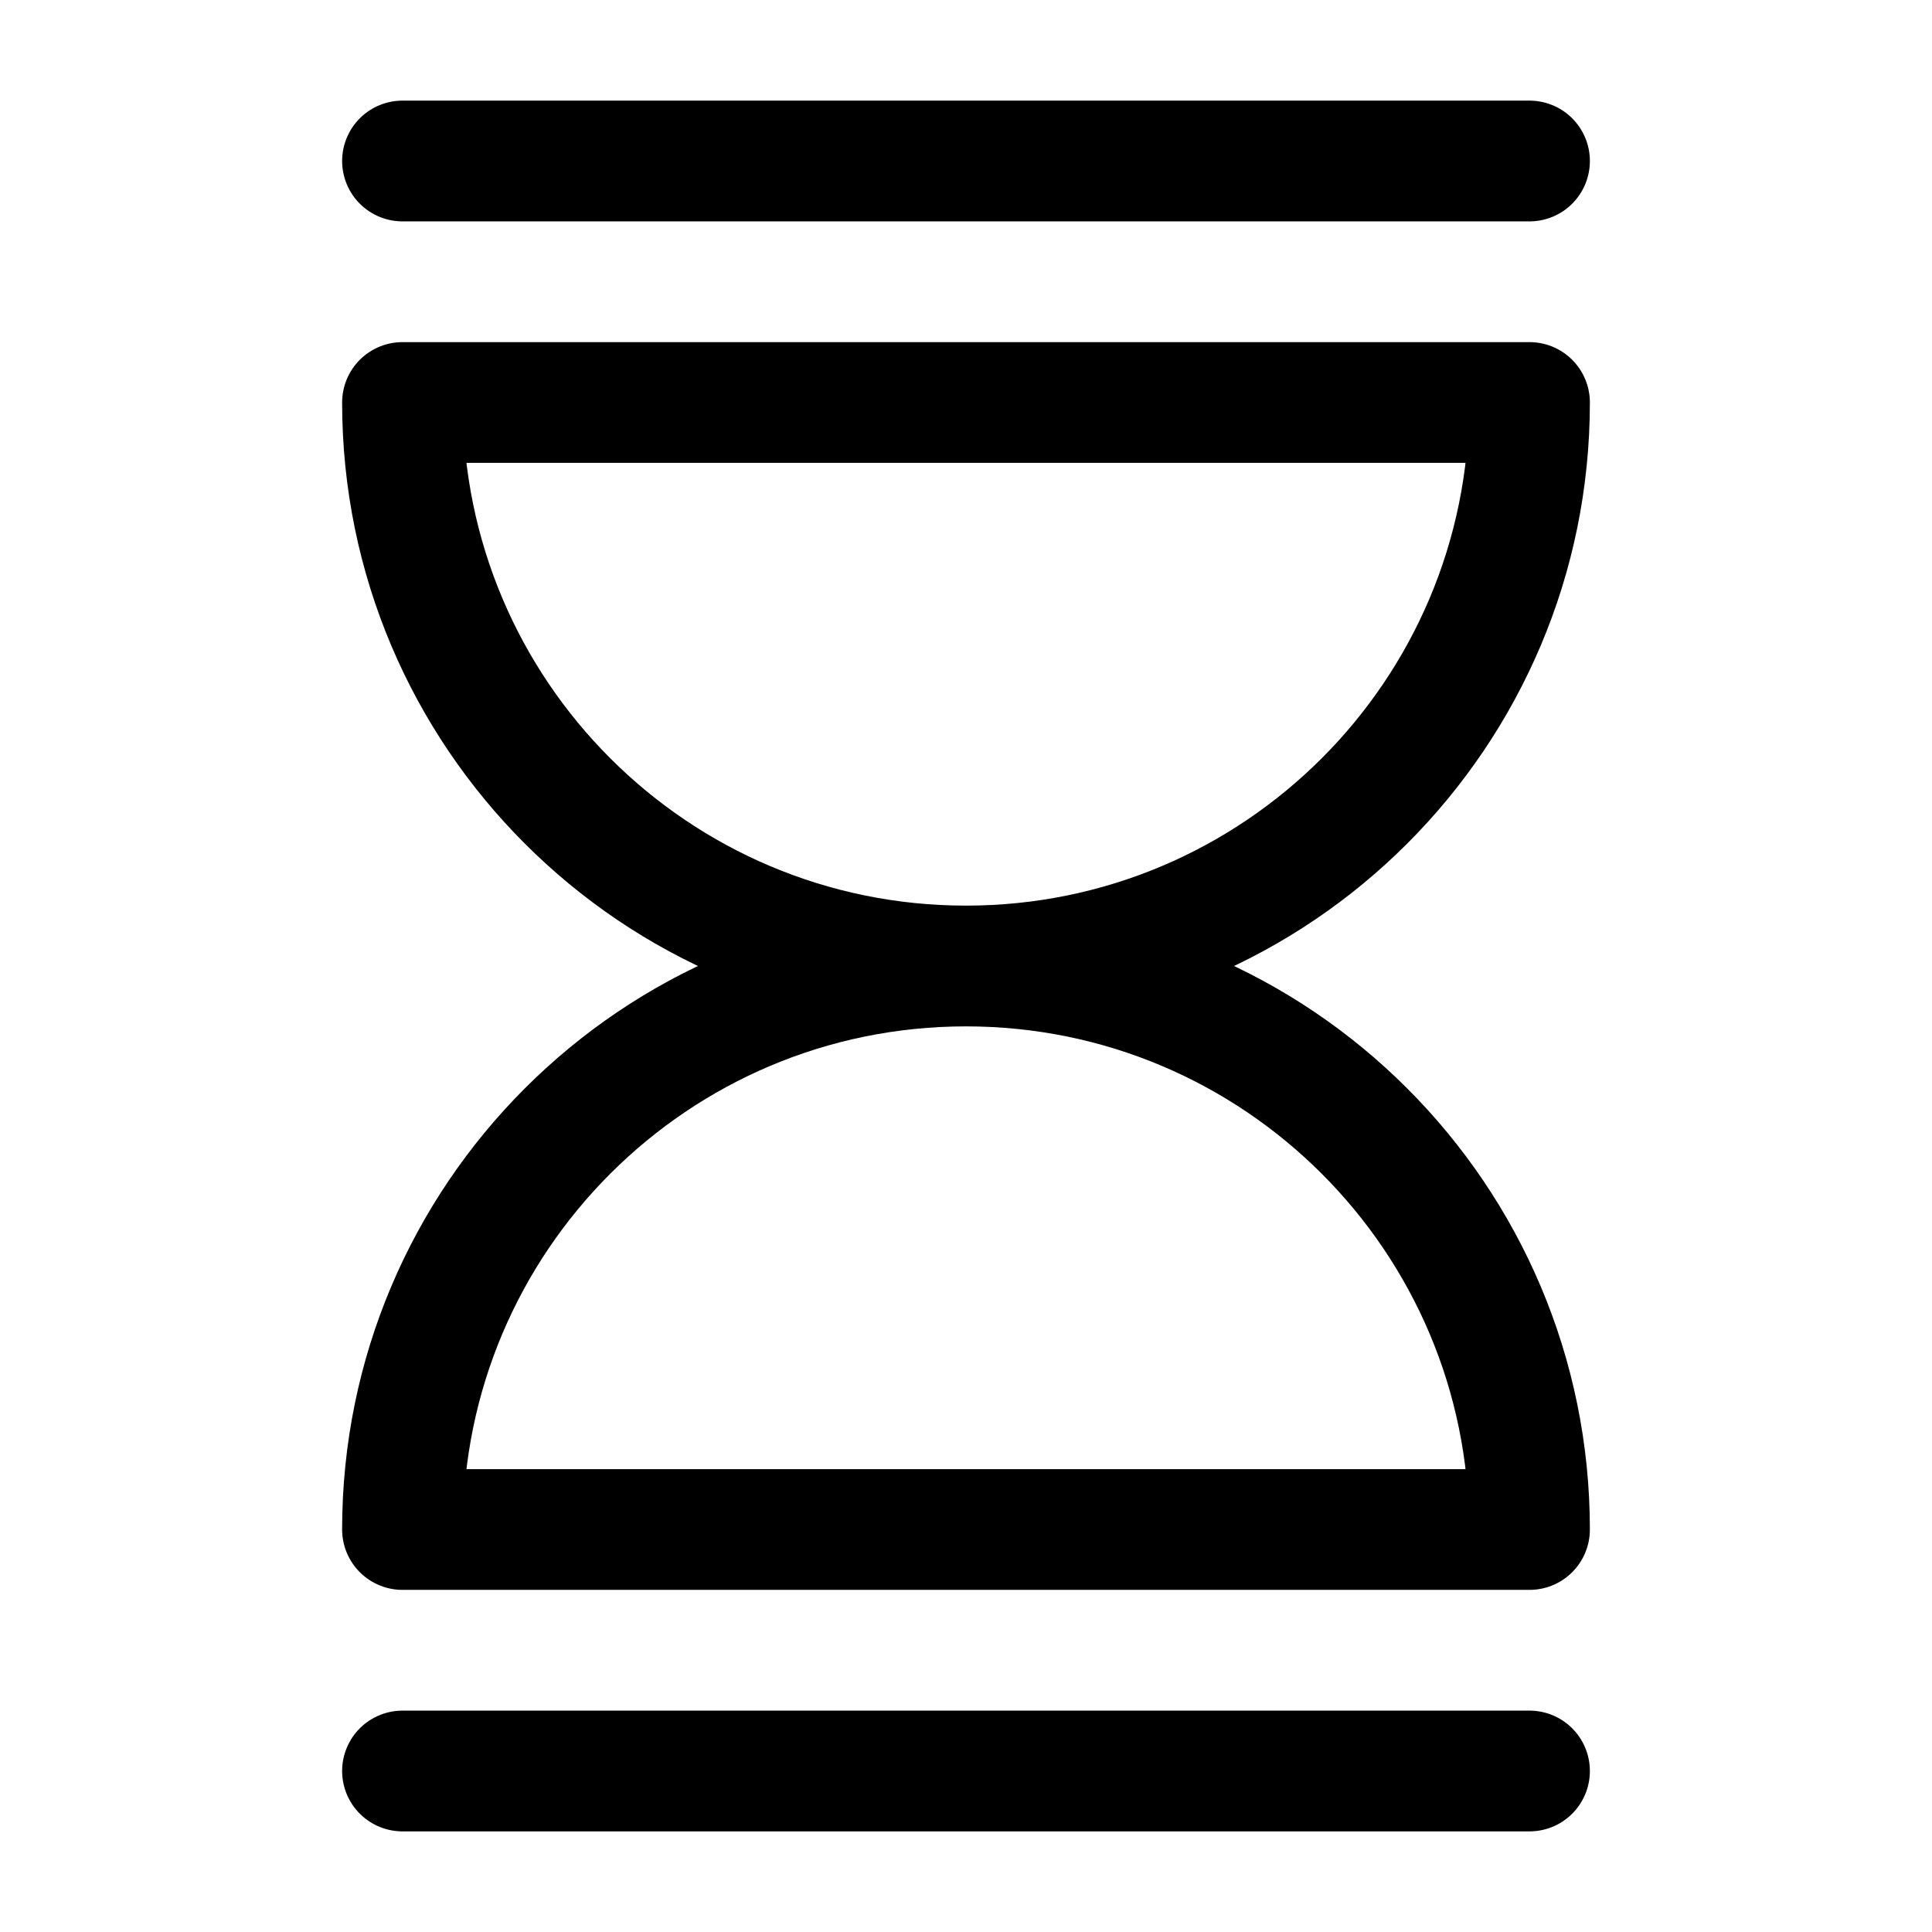
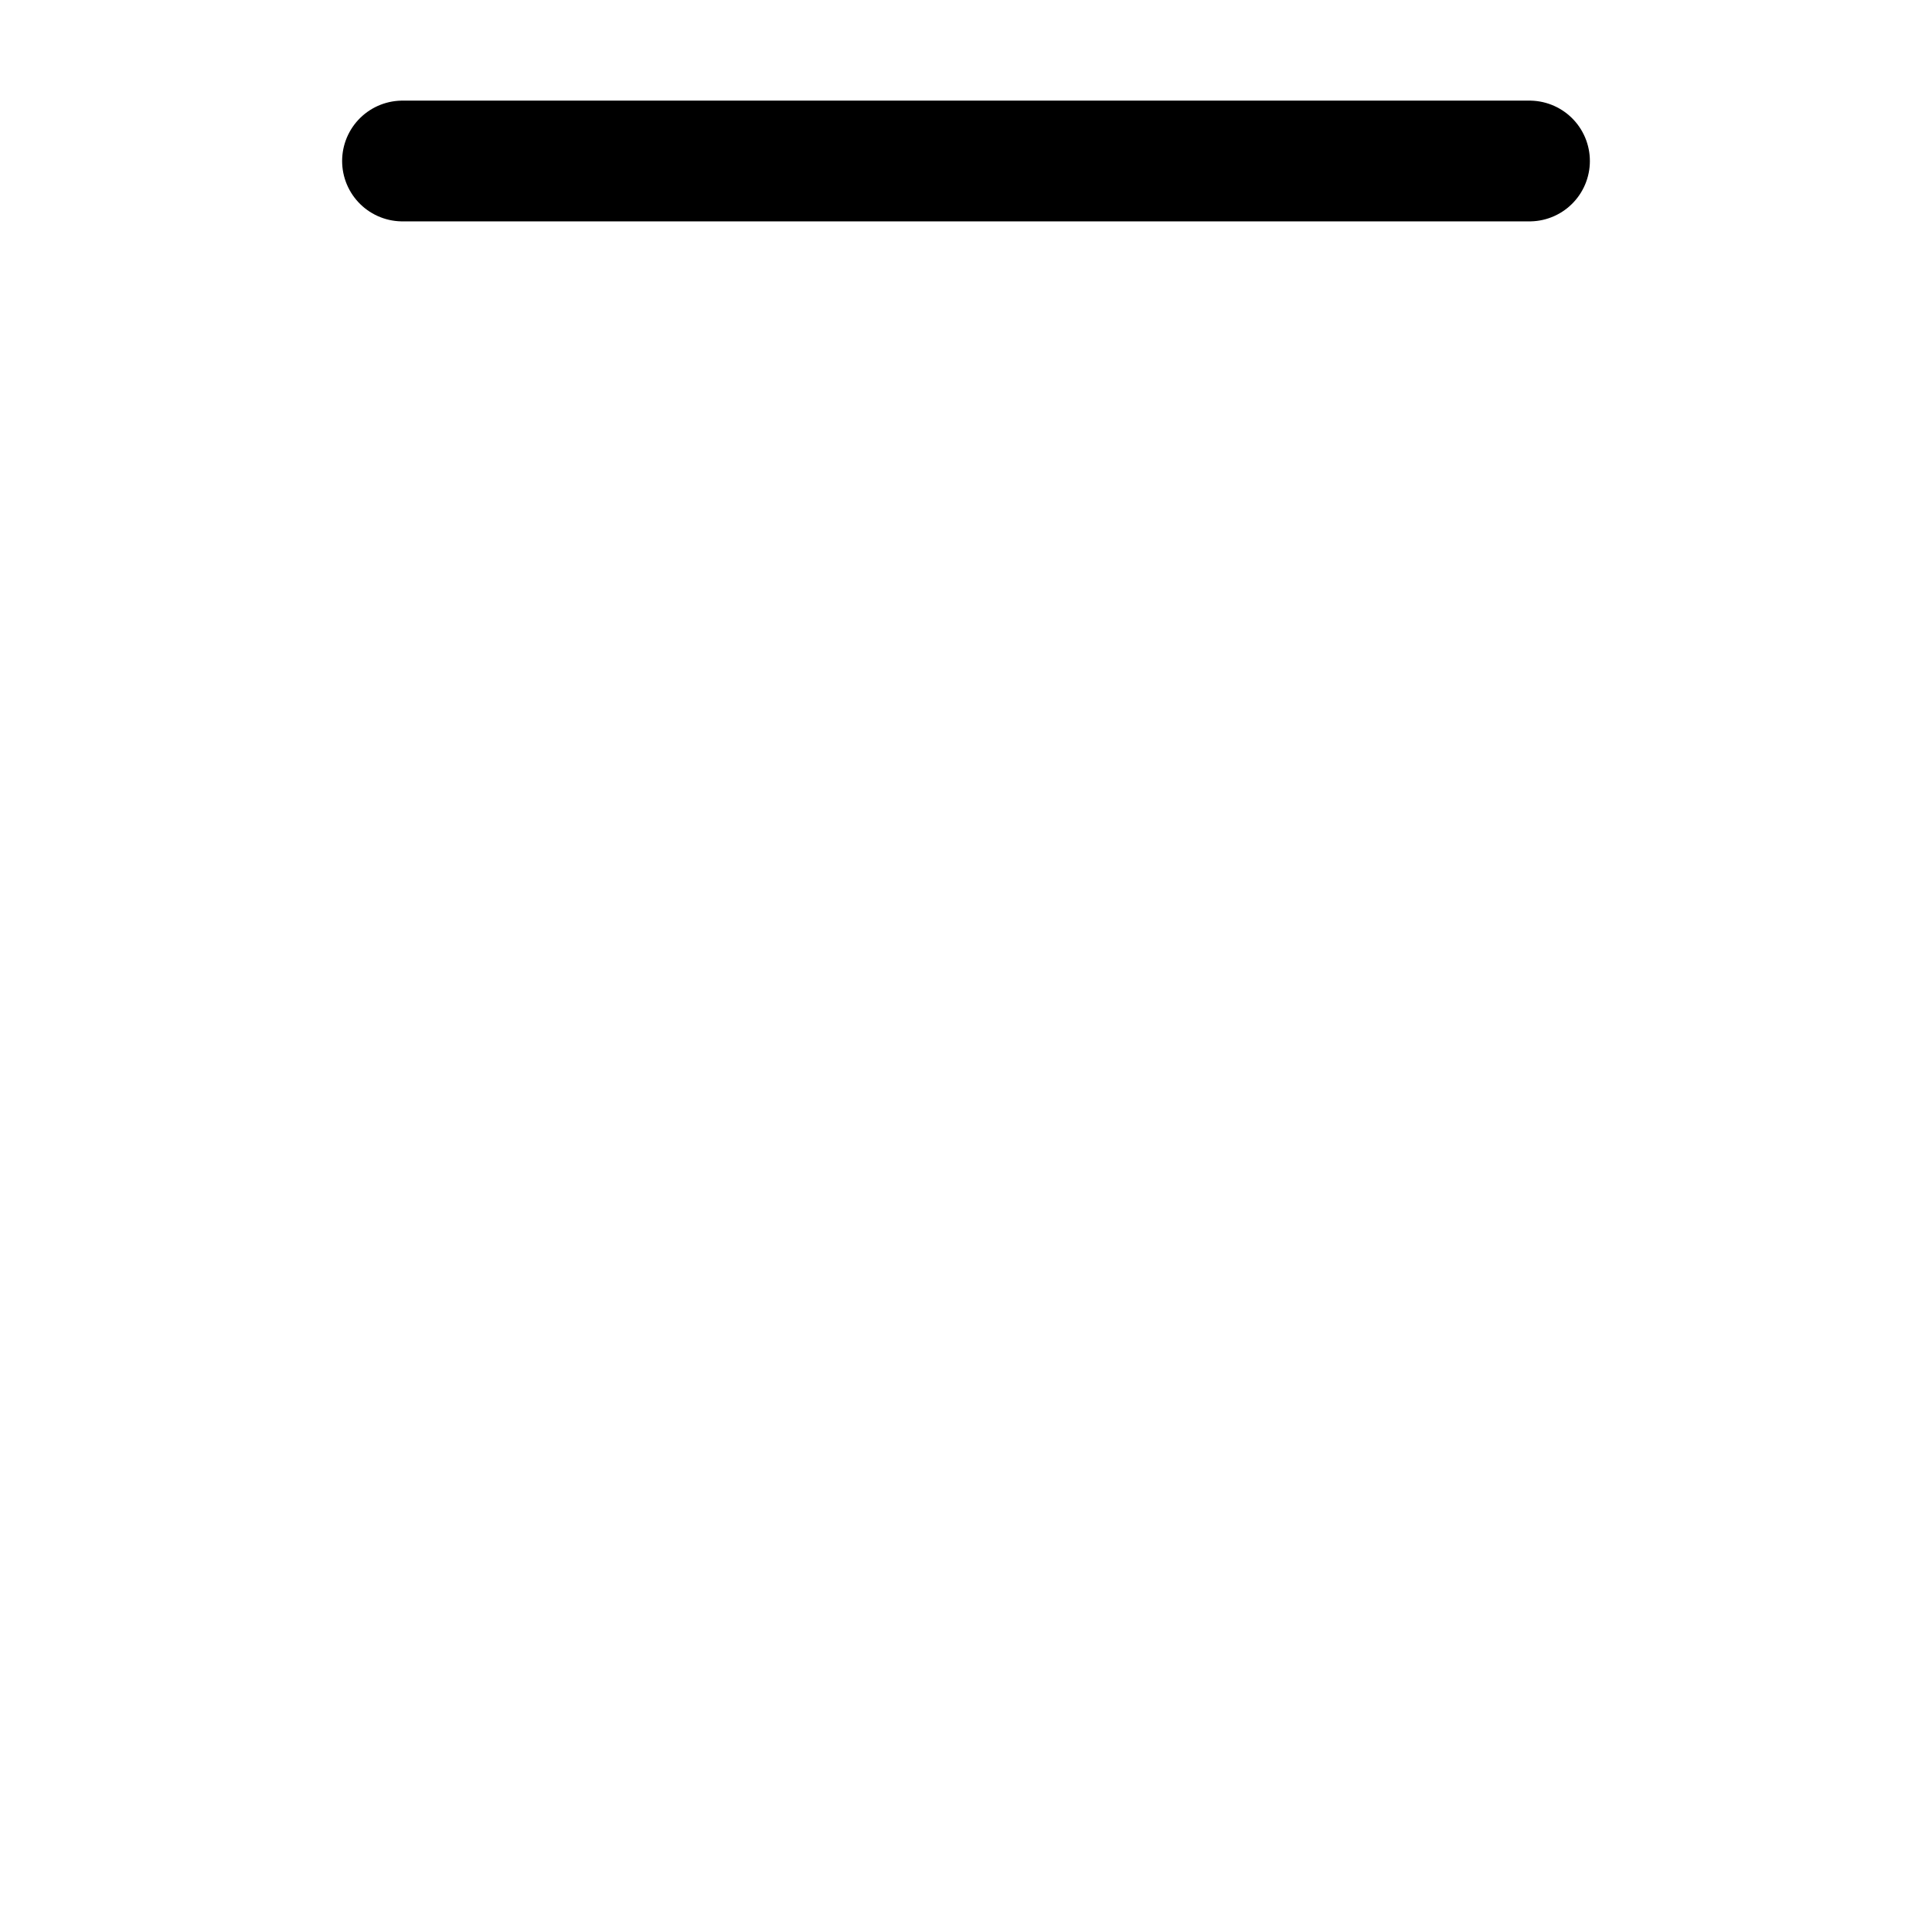
<svg xmlns="http://www.w3.org/2000/svg" color="#000000" fill="none" stroke-width="1.5" viewBox="0 0 24 24" height="24px" width="24px">
-   <path stroke-linejoin="round" stroke-linecap="round" stroke-width="1.5" stroke="#000000" d="M12 12C15.866 12 19 8.866 19 5H5C5 8.866 8.134 12 12 12ZM12 12C15.866 12 19 15.134 19 19H5C5 15.134 8.134 12 12 12Z" />
  <path stroke-linejoin="round" stroke-linecap="round" stroke-width="1.5" stroke="#000000" d="M5 2L12 2L19 2" />
-   <path stroke-linejoin="round" stroke-linecap="round" stroke-width="1.5" stroke="#000000" d="M5 22H12L19 22" />
</svg>